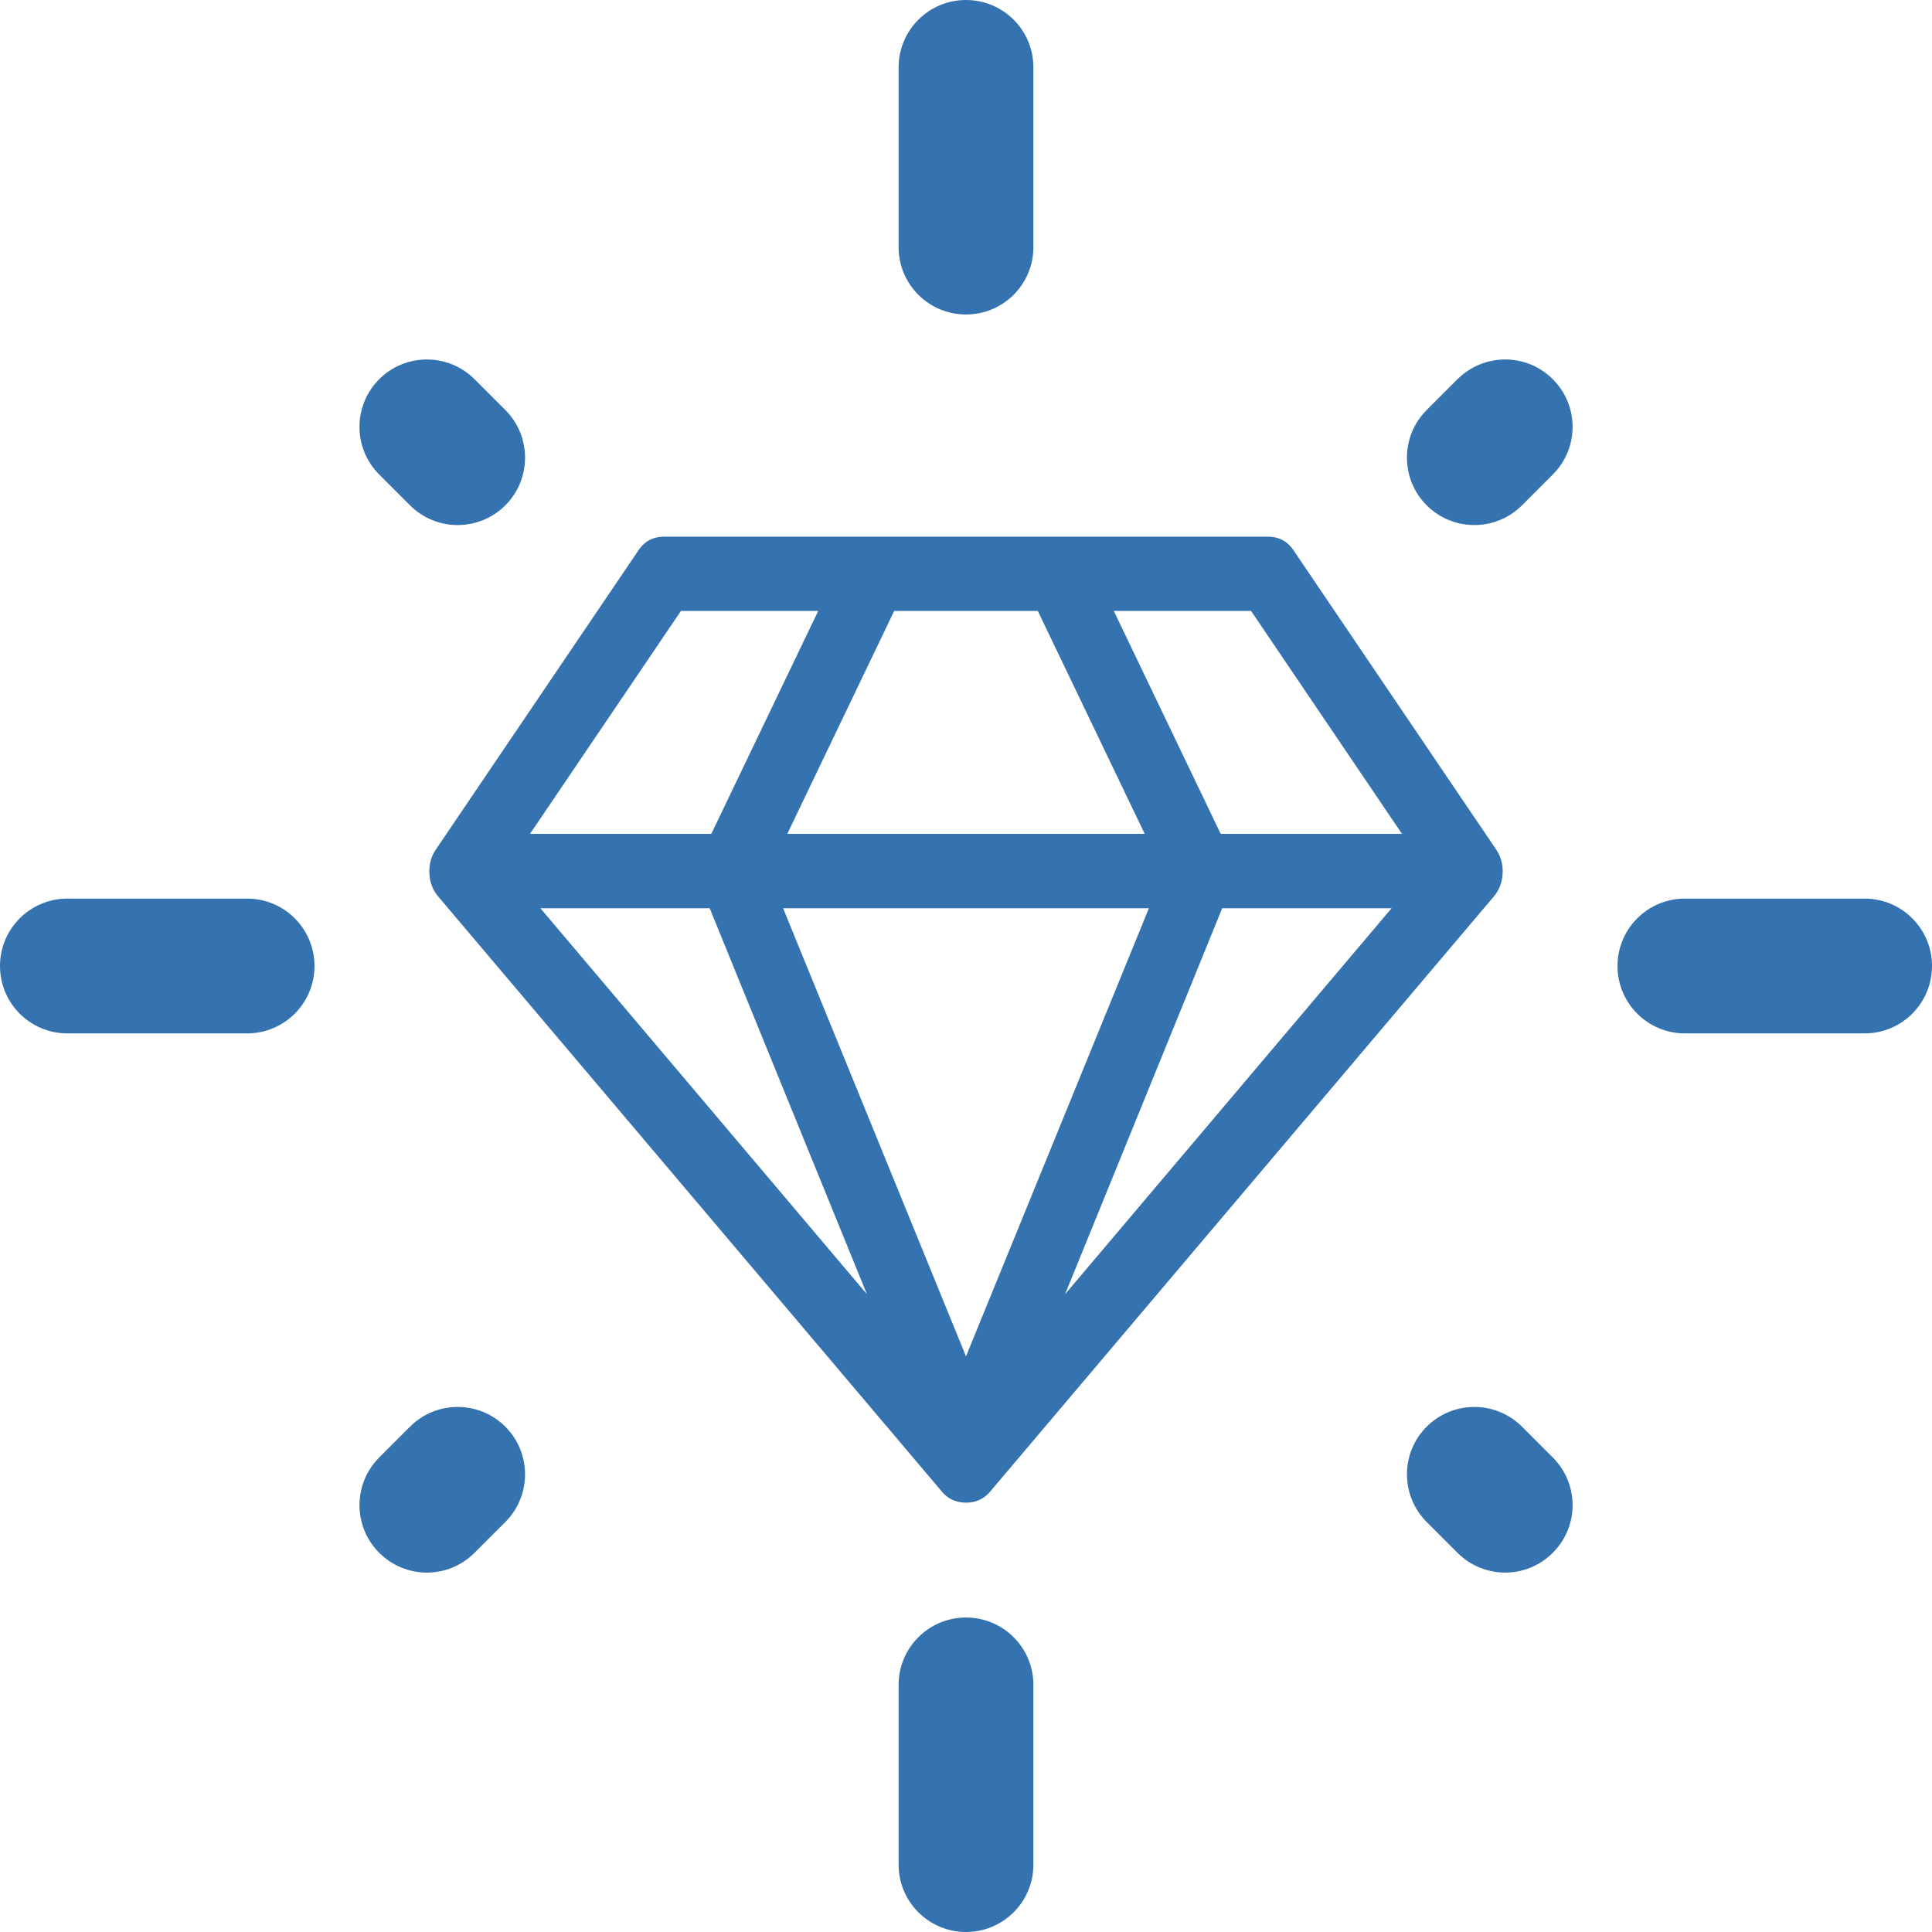
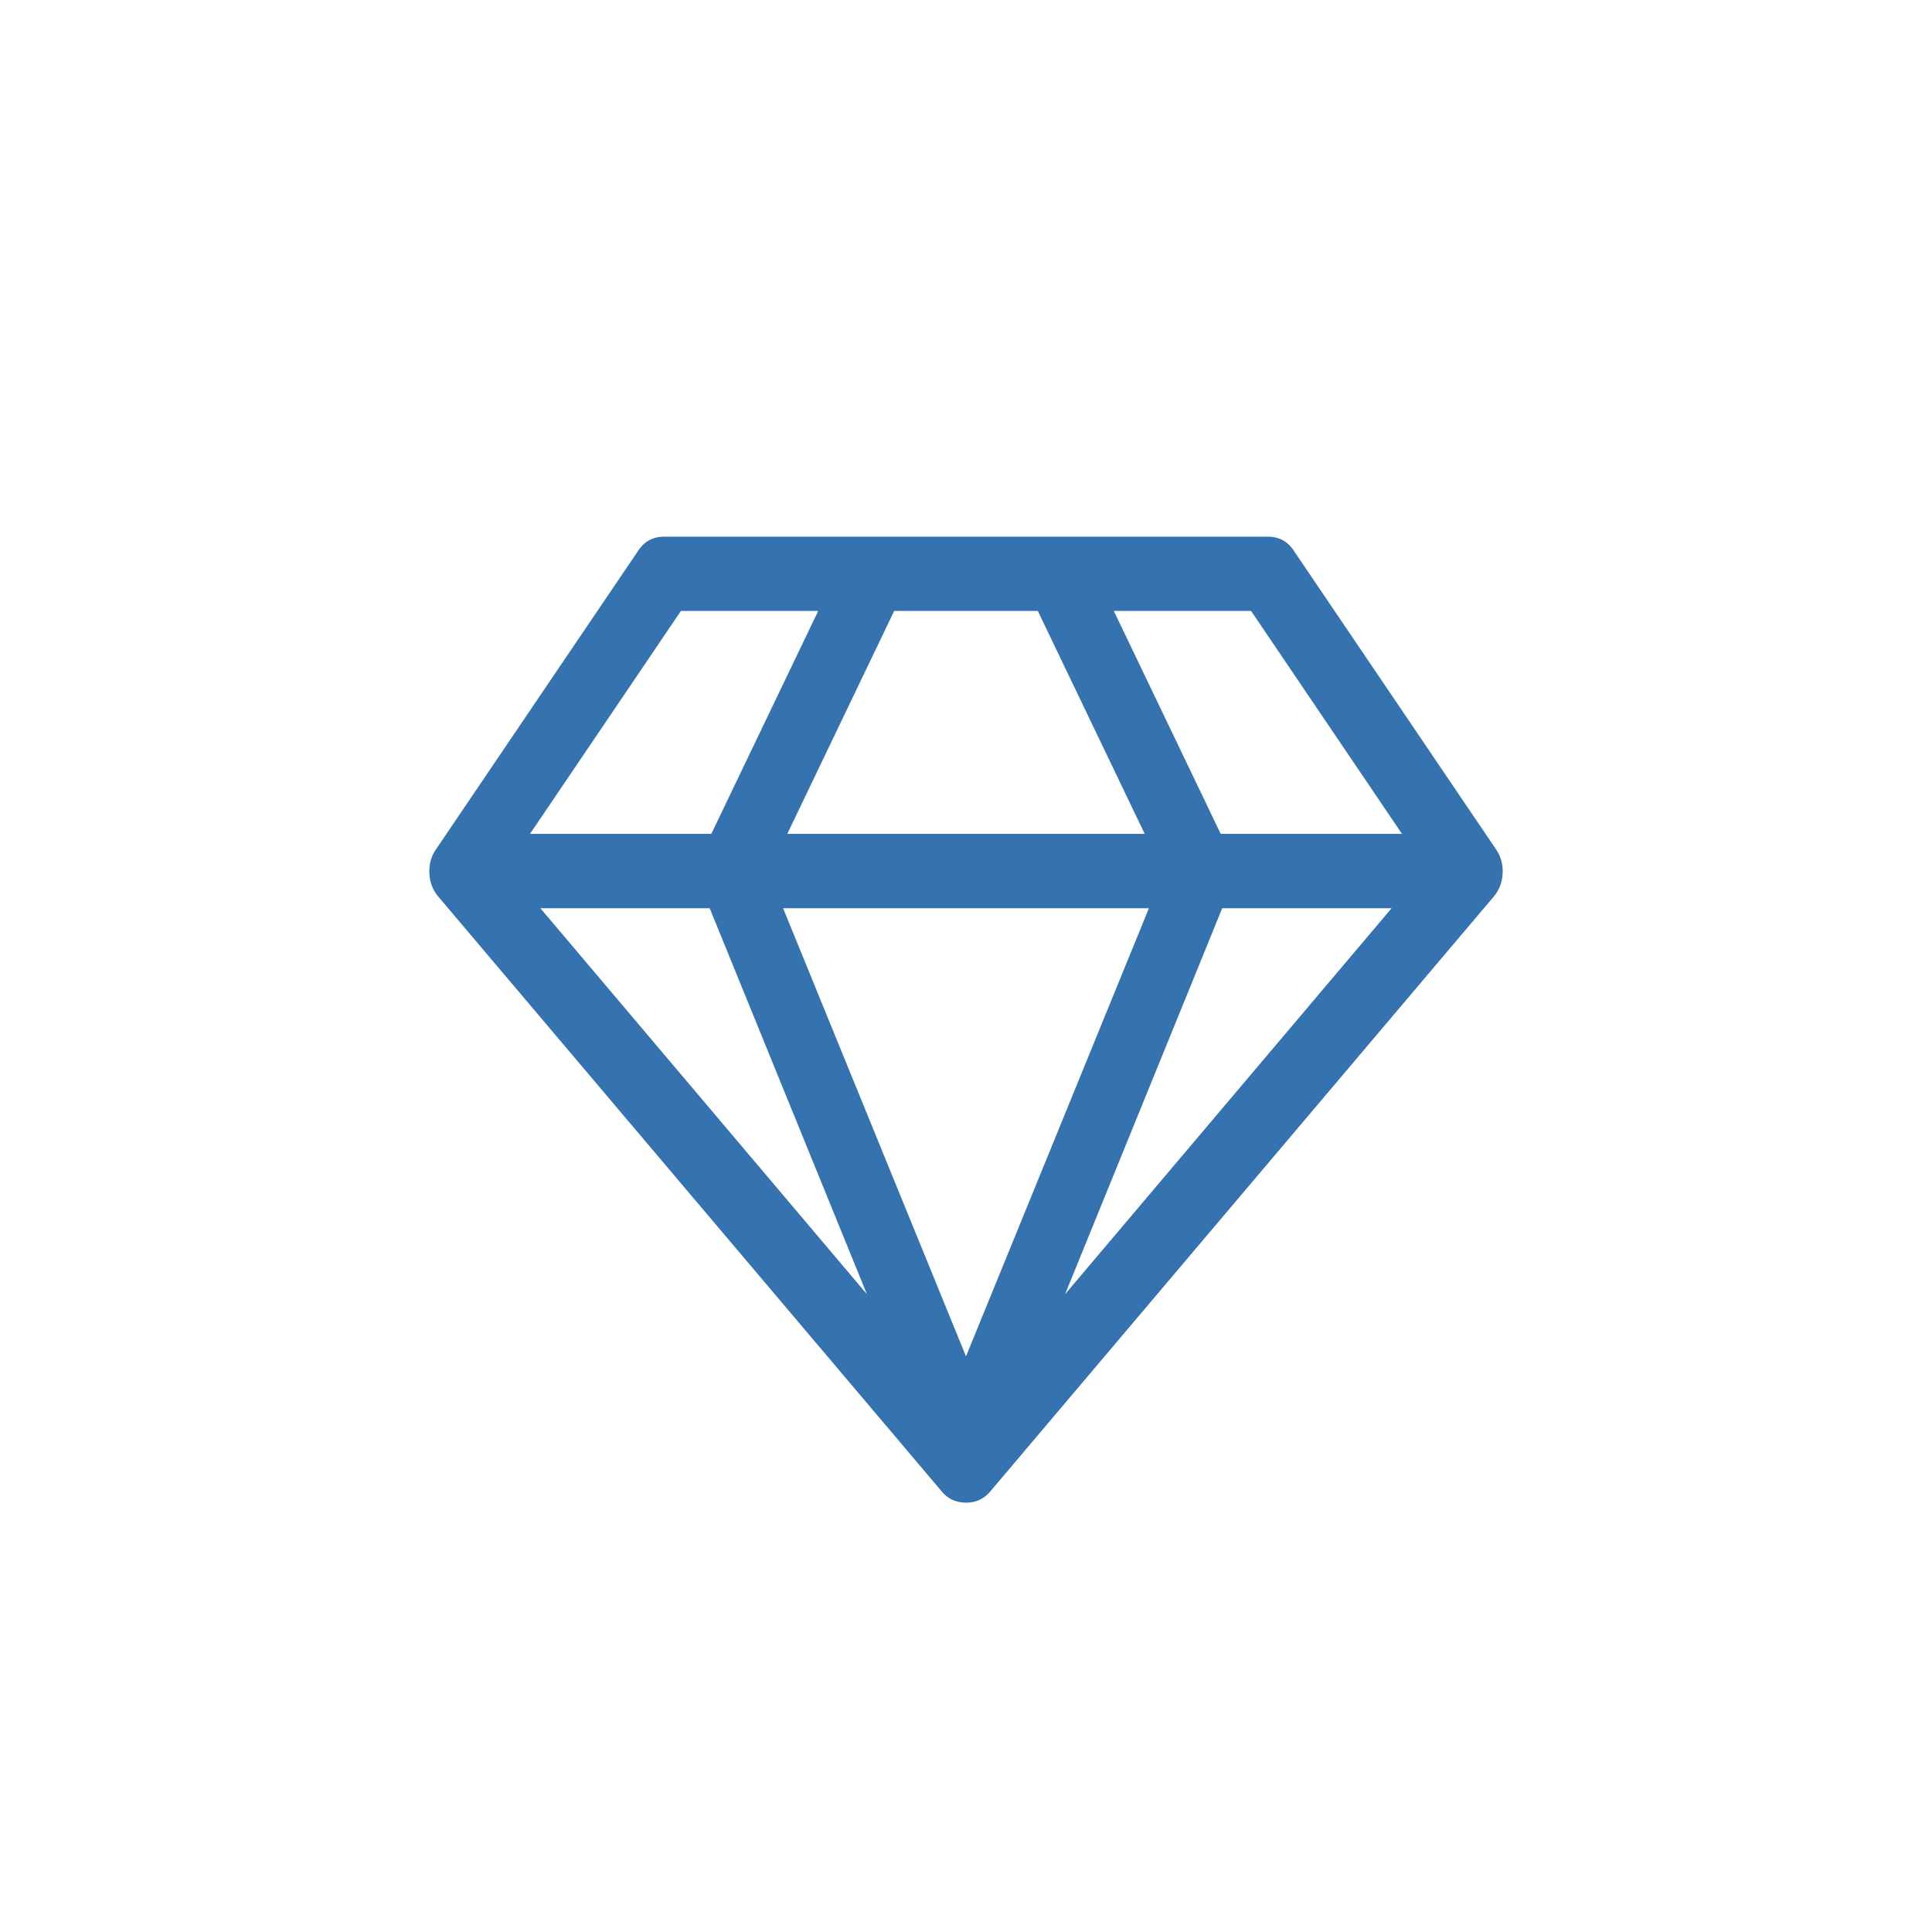
<svg xmlns="http://www.w3.org/2000/svg" width="18" height="18" viewBox="0 0 18 18" fill="none">
-   <path fill-rule="evenodd" clip-rule="evenodd" d="M9 0C9.347 0 9.628 0.281 9.628 0.628V2.302C9.628 2.649 9.347 2.93 9 2.93C8.653 2.93 8.372 2.649 8.372 2.302V0.628C8.372 0.281 8.653 0 9 0ZM3.533 3.533C3.778 3.288 4.176 3.288 4.421 3.533L4.708 3.82C4.953 4.065 4.953 4.463 4.708 4.708C4.463 4.953 4.065 4.953 3.82 4.708L3.533 4.421C3.288 4.176 3.288 3.778 3.533 3.533ZM14.467 3.533C14.713 3.778 14.713 4.176 14.467 4.421L14.18 4.708C13.935 4.953 13.537 4.953 13.292 4.708C13.047 4.463 13.047 4.065 13.292 3.82L13.579 3.533C13.825 3.288 14.222 3.288 14.467 3.533ZM0 9C0 8.653 0.281 8.372 0.628 8.372H2.302C2.649 8.372 2.93 8.653 2.93 9C2.93 9.347 2.649 9.628 2.302 9.628H0.628C0.281 9.628 0 9.347 0 9ZM15.07 9C15.07 8.653 15.351 8.372 15.698 8.372H17.372C17.719 8.372 18 8.653 18 9C18 9.347 17.719 9.628 17.372 9.628H15.698C15.351 9.628 15.07 9.347 15.07 9ZM4.708 13.292C4.953 13.537 4.953 13.935 4.708 14.18L4.421 14.467C4.176 14.713 3.778 14.713 3.533 14.467C3.288 14.222 3.288 13.825 3.533 13.579L3.82 13.292C4.065 13.047 4.463 13.047 4.708 13.292ZM13.292 13.292C13.537 13.047 13.935 13.047 14.18 13.292L14.467 13.579C14.713 13.825 14.713 14.222 14.467 14.467C14.222 14.713 13.825 14.713 13.579 14.467L13.292 14.18C13.047 13.935 13.047 13.537 13.292 13.292ZM9 15.07C9.347 15.07 9.628 15.351 9.628 15.698V17.372C9.628 17.719 9.347 18 9 18C8.653 18 8.372 17.719 8.372 17.372V15.698C8.372 15.351 8.653 15.07 9 15.07Z" fill="#3572B0" />
  <path d="M5.035 8.462L8.077 12.058L6.612 8.462H5.035ZM9 12.637L10.704 8.462H7.296L9 12.637ZM6.627 7.769L7.623 5.692H6.344L4.938 7.769H6.627ZM9.923 12.058L12.965 8.462H11.387L9.923 12.058ZM7.335 7.769H10.665L9.669 5.692H8.331L7.335 7.769ZM11.373 7.769H13.062L11.656 5.692H10.377L11.373 7.769ZM12.061 5.141L13.936 7.91C13.982 7.975 14.003 8.05 14 8.134C13.996 8.219 13.969 8.292 13.917 8.353L9.229 13.892C9.171 13.964 9.094 14 9 14C8.906 14 8.829 13.964 8.771 13.892L4.083 8.353C4.031 8.292 4.004 8.219 4 8.134C3.997 8.05 4.018 7.975 4.064 7.91L5.939 5.141C5.997 5.047 6.08 5 6.188 5H11.812C11.92 5 12.003 5.047 12.061 5.141Z" fill="#3572B0" />
</svg>